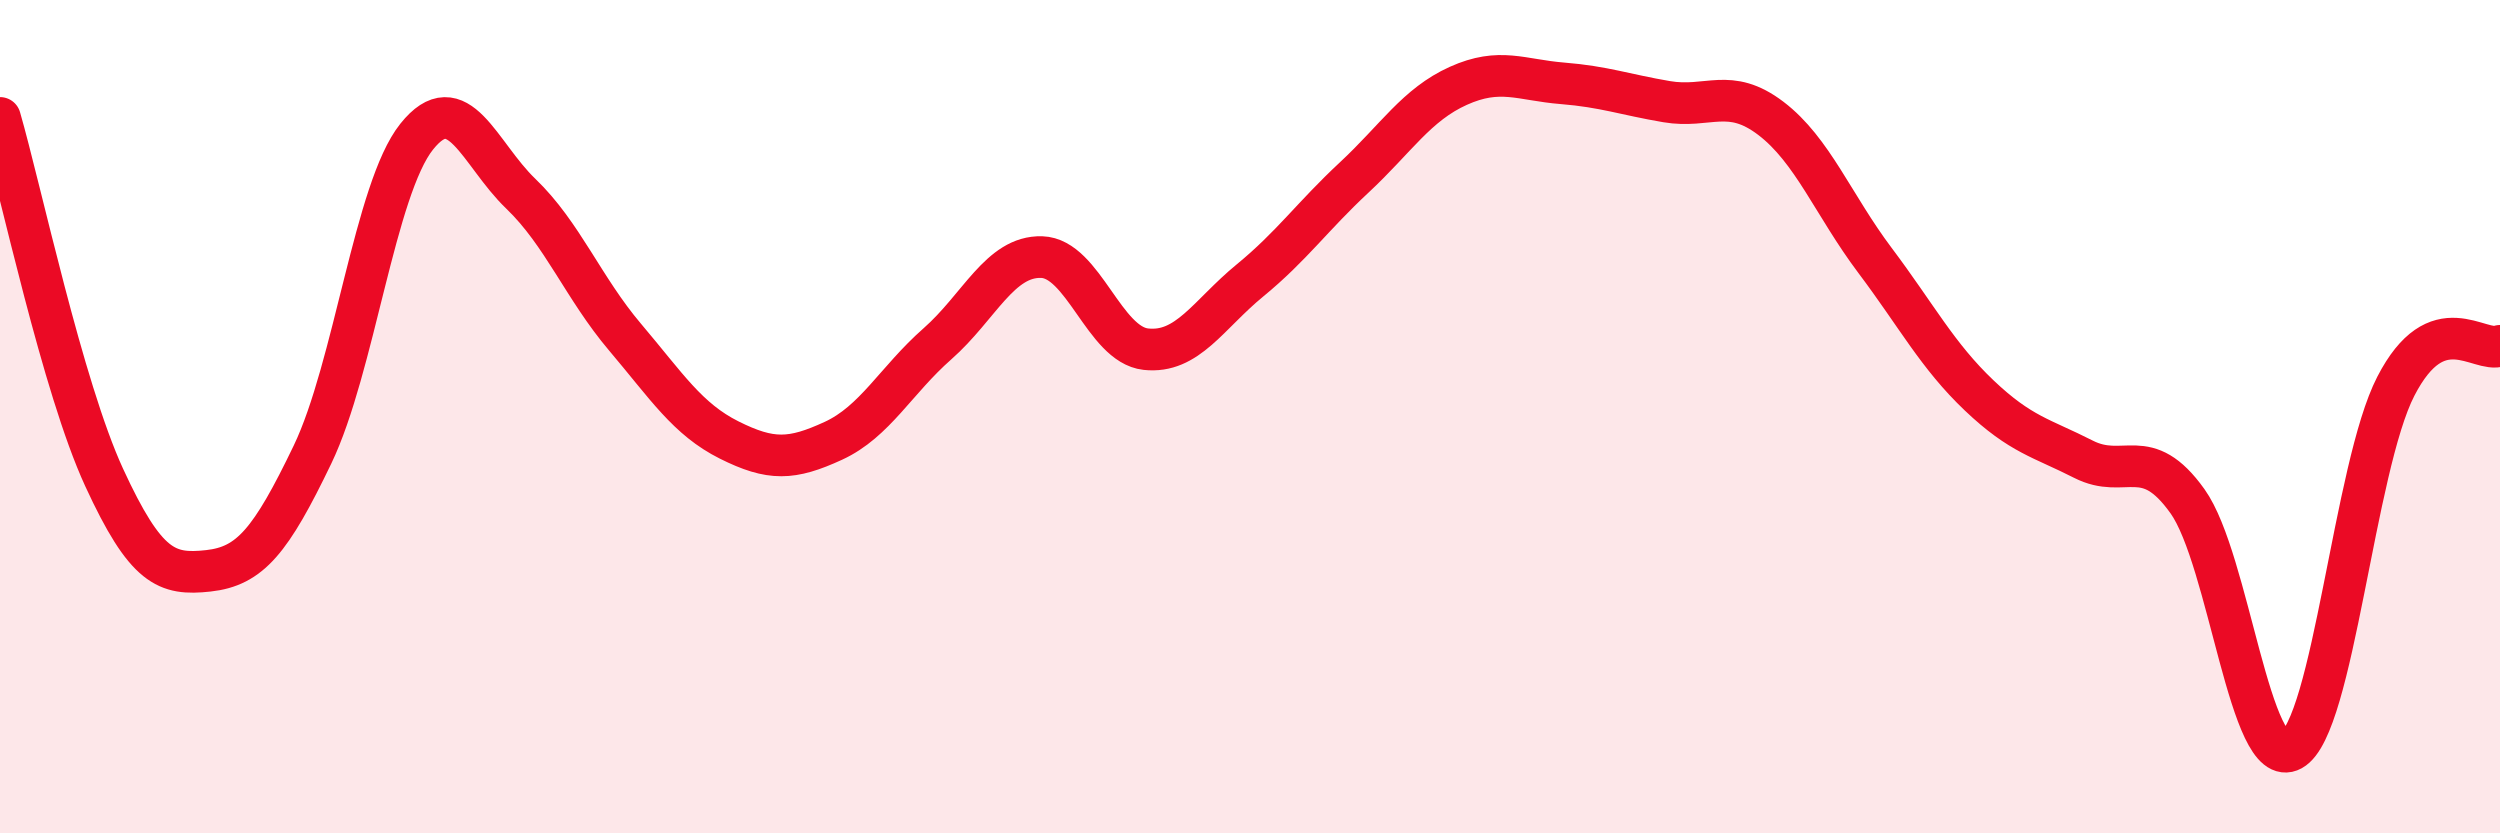
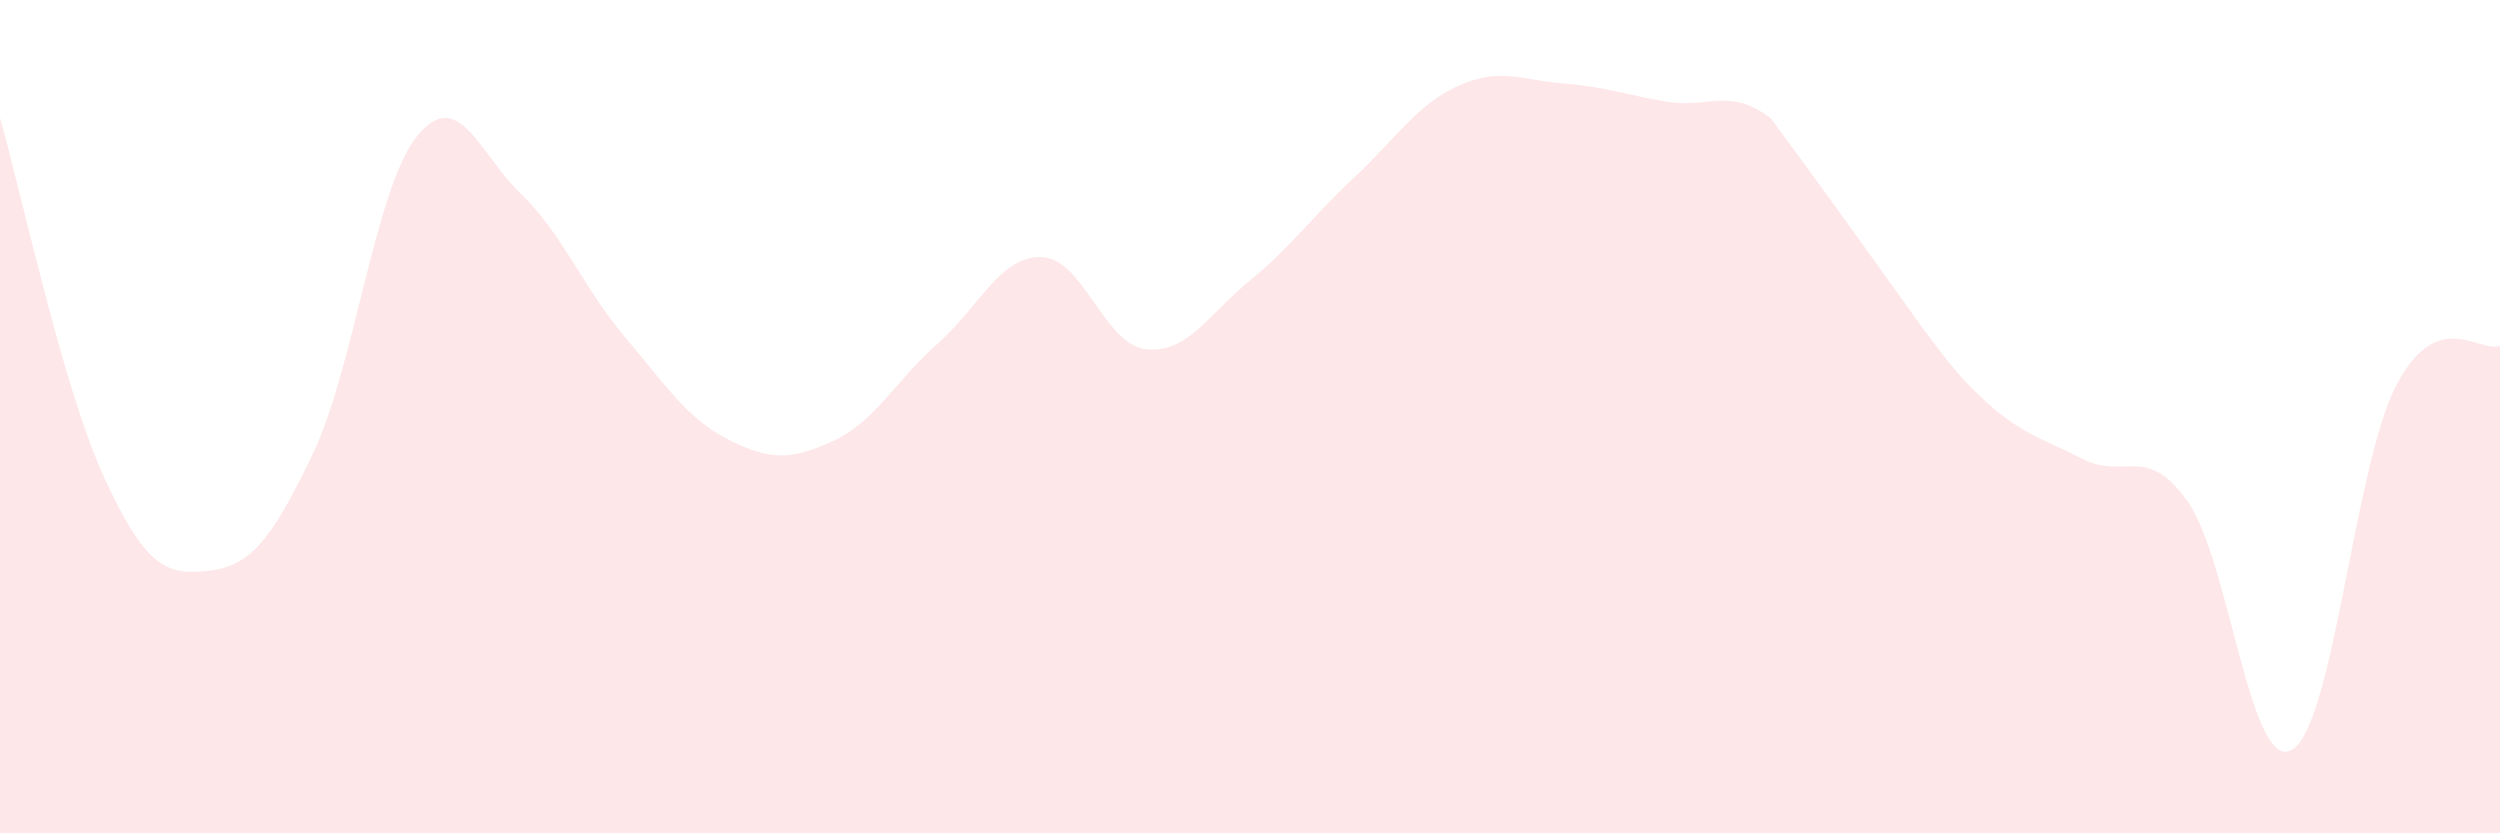
<svg xmlns="http://www.w3.org/2000/svg" width="60" height="20" viewBox="0 0 60 20">
-   <path d="M 0,2.83 C 0.5,4.56 1.5,9.29 2.5,11.46 C 3.5,13.63 4,13.81 5,13.7 C 6,13.59 6.5,12.99 7.5,10.91 C 8.5,8.83 9,4.53 10,3.28 C 11,2.03 11.5,3.69 12.5,4.65 C 13.5,5.61 14,6.91 15,8.09 C 16,9.27 16.5,10.06 17.5,10.56 C 18.5,11.06 19,11.04 20,10.58 C 21,10.12 21.5,9.13 22.5,8.25 C 23.5,7.37 24,6.14 25,6.17 C 26,6.2 26.5,8.27 27.5,8.38 C 28.5,8.49 29,7.55 30,6.73 C 31,5.91 31.5,5.19 32.5,4.26 C 33.5,3.33 34,2.51 35,2.06 C 36,1.61 36.5,1.92 37.5,2 C 38.5,2.08 39,2.27 40,2.44 C 41,2.61 41.5,2.08 42.5,2.84 C 43.5,3.6 44,4.92 45,6.25 C 46,7.58 46.5,8.54 47.5,9.49 C 48.5,10.44 49,10.51 50,11.02 C 51,11.53 51.5,10.63 52.5,12.03 C 53.5,13.43 54,18.55 55,18 C 56,17.45 56.5,11.21 57.5,9.27 C 58.5,7.33 59.5,8.49 60,8.3L60 20L0 20Z" fill="#EB0A25" opacity="0.1" stroke-linecap="round" stroke-linejoin="round" />
-   <path d="M 0,2.83 C 0.5,4.56 1.5,9.29 2.5,11.46 C 3.5,13.63 4,13.81 5,13.7 C 6,13.59 6.5,12.99 7.5,10.91 C 8.5,8.83 9,4.53 10,3.28 C 11,2.03 11.5,3.69 12.5,4.65 C 13.5,5.61 14,6.91 15,8.09 C 16,9.27 16.5,10.06 17.5,10.56 C 18.5,11.06 19,11.04 20,10.58 C 21,10.12 21.5,9.13 22.5,8.25 C 23.5,7.37 24,6.14 25,6.17 C 26,6.2 26.5,8.27 27.5,8.38 C 28.5,8.49 29,7.55 30,6.73 C 31,5.91 31.5,5.19 32.5,4.26 C 33.5,3.33 34,2.51 35,2.06 C 36,1.61 36.5,1.92 37.5,2 C 38.5,2.08 39,2.27 40,2.44 C 41,2.61 41.5,2.08 42.5,2.84 C 43.5,3.6 44,4.92 45,6.25 C 46,7.58 46.5,8.54 47.5,9.49 C 48.5,10.44 49,10.51 50,11.02 C 51,11.53 51.5,10.63 52.5,12.03 C 53.5,13.43 54,18.55 55,18 C 56,17.45 56.5,11.21 57.5,9.27 C 58.5,7.33 59.5,8.49 60,8.3" stroke="#EB0A25" stroke-width="1" fill="none" stroke-linecap="round" stroke-linejoin="round" />
+   <path d="M 0,2.83 C 0.5,4.56 1.5,9.29 2.5,11.46 C 3.5,13.63 4,13.81 5,13.7 C 6,13.59 6.5,12.99 7.5,10.91 C 8.5,8.83 9,4.53 10,3.28 C 11,2.03 11.5,3.69 12.5,4.65 C 13.5,5.61 14,6.91 15,8.09 C 16,9.27 16.5,10.06 17.5,10.56 C 18.5,11.06 19,11.04 20,10.58 C 21,10.12 21.5,9.13 22.5,8.25 C 23.5,7.37 24,6.14 25,6.17 C 26,6.2 26.5,8.27 27.5,8.38 C 28.5,8.49 29,7.55 30,6.73 C 31,5.91 31.5,5.19 32.5,4.26 C 33.5,3.33 34,2.51 35,2.06 C 36,1.61 36.5,1.92 37.5,2 C 38.5,2.08 39,2.27 40,2.44 C 41,2.61 41.5,2.08 42.5,2.84 C 46,7.58 46.5,8.54 47.5,9.49 C 48.5,10.44 49,10.51 50,11.02 C 51,11.53 51.5,10.63 52.5,12.03 C 53.5,13.43 54,18.55 55,18 C 56,17.45 56.5,11.21 57.5,9.27 C 58.5,7.33 59.5,8.49 60,8.3L60 20L0 20Z" fill="#EB0A25" opacity="0.1" stroke-linecap="round" stroke-linejoin="round" />
</svg>